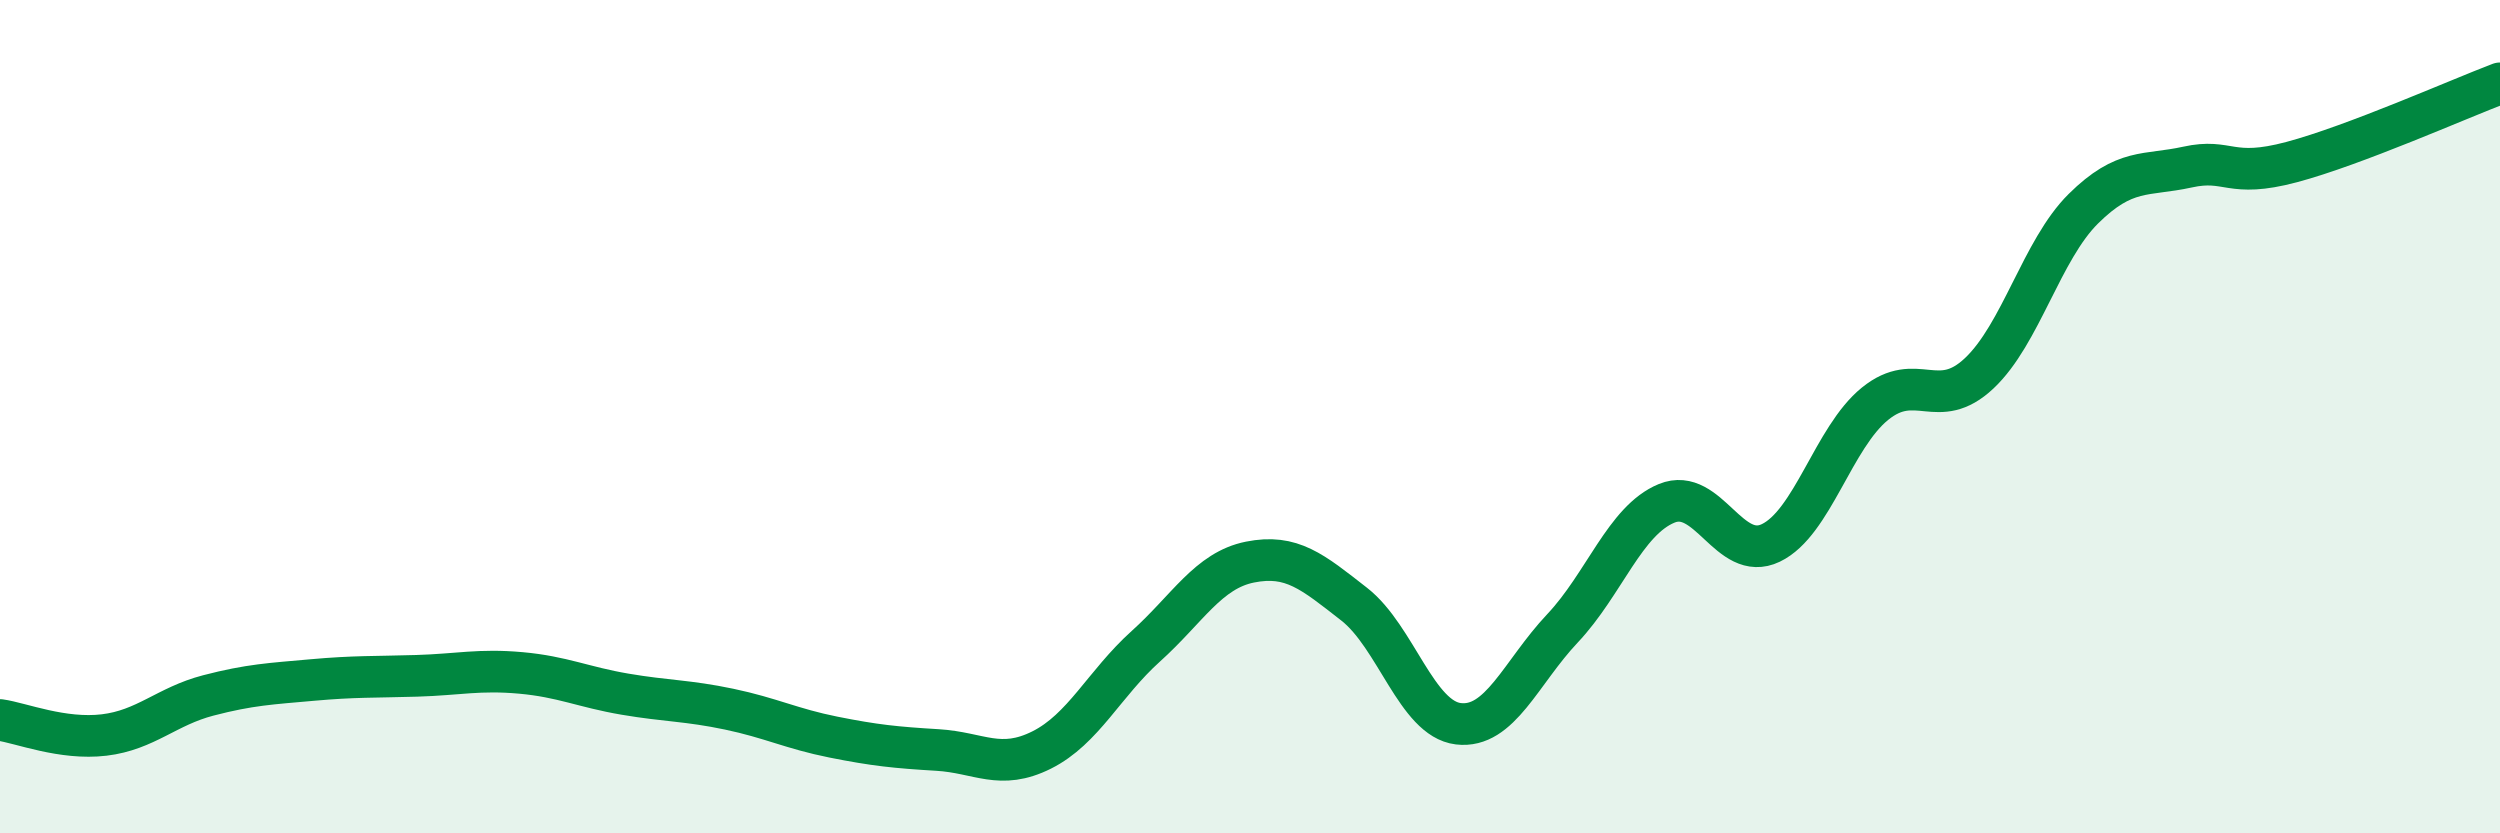
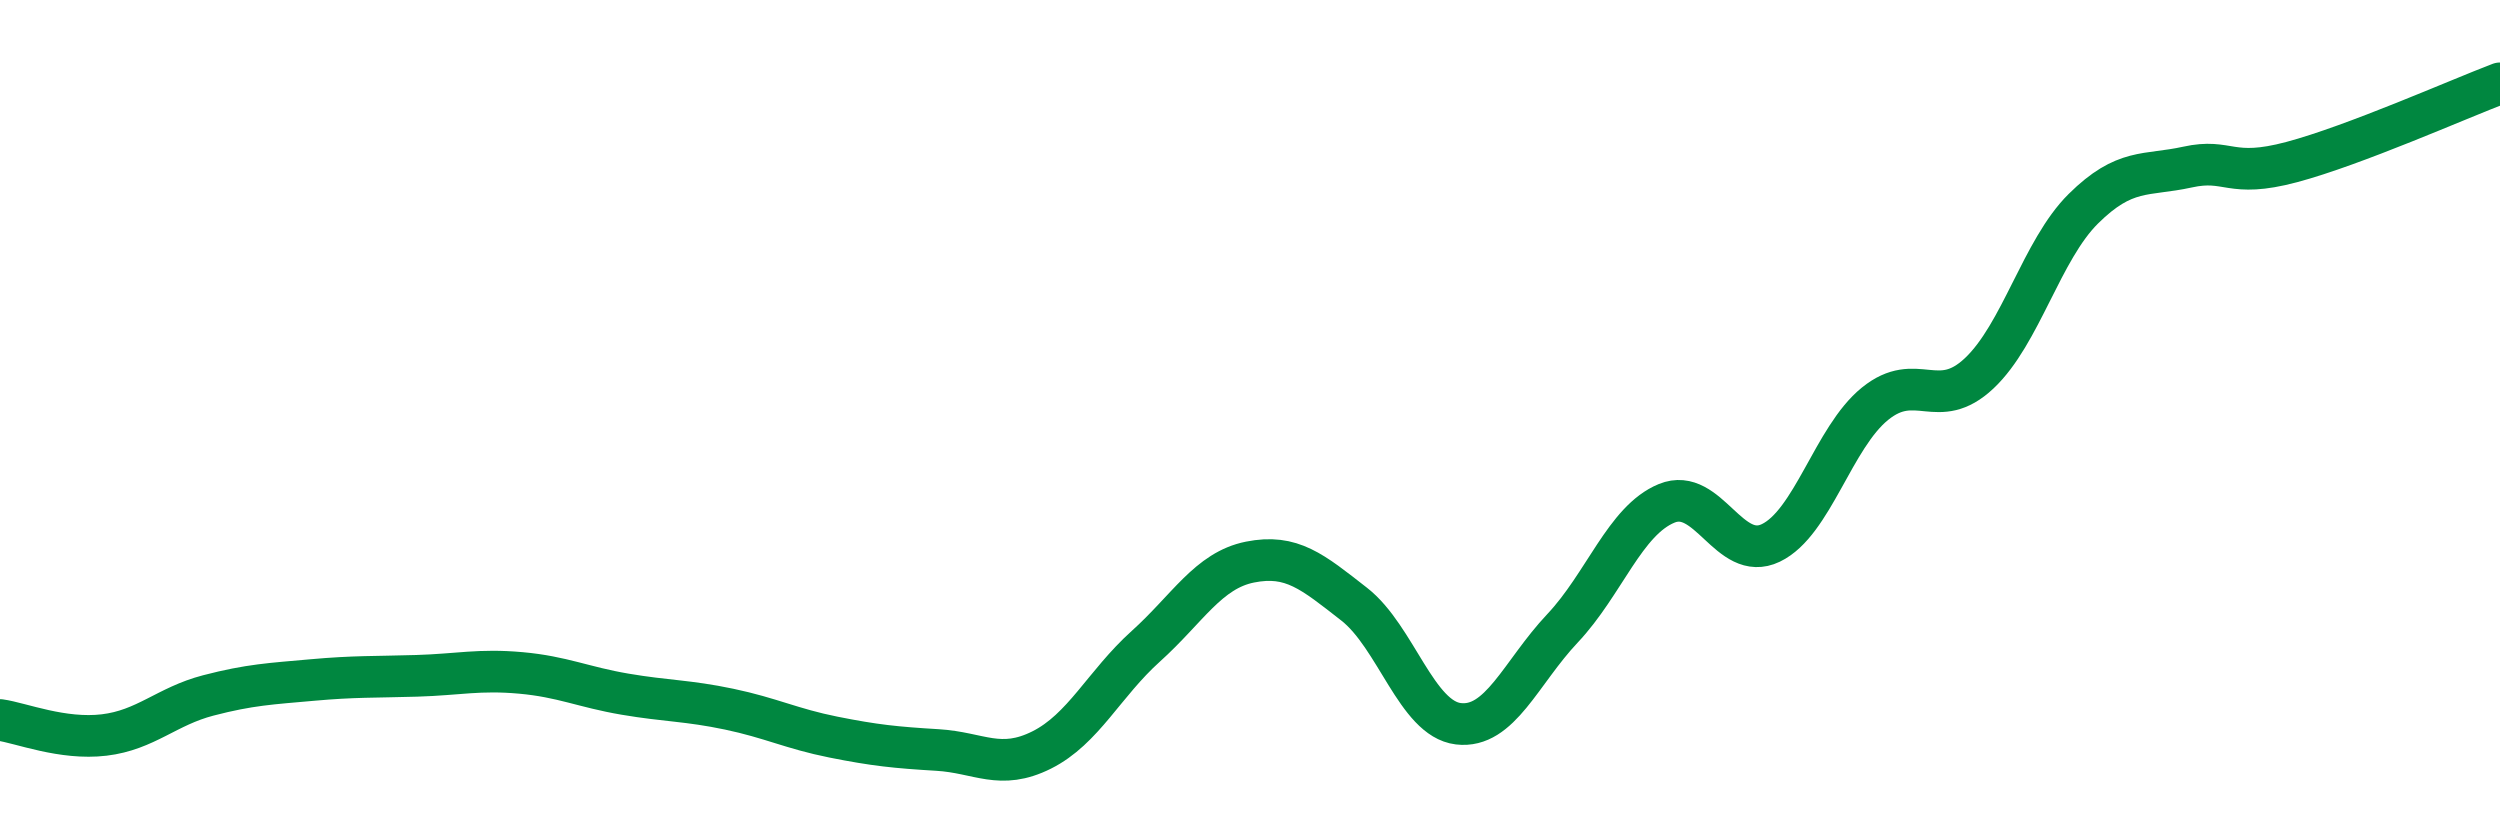
<svg xmlns="http://www.w3.org/2000/svg" width="60" height="20" viewBox="0 0 60 20">
-   <path d="M 0,17.28 C 0.5,17.35 1.5,17.76 2.5,17.64 C 3.5,17.52 4,16.95 5,16.69 C 6,16.43 6.5,16.41 7.5,16.32 C 8.5,16.23 9,16.25 10,16.22 C 11,16.19 11.5,16.06 12.5,16.15 C 13.5,16.24 14,16.49 15,16.66 C 16,16.83 16.5,16.81 17.5,17.02 C 18.5,17.23 19,17.49 20,17.69 C 21,17.89 21.5,17.94 22.5,18 C 23.5,18.06 24,18.5 25,18 C 26,17.5 26.5,16.41 27.5,15.51 C 28.5,14.61 29,13.69 30,13.49 C 31,13.29 31.5,13.72 32.5,14.5 C 33.5,15.28 34,17.25 35,17.37 C 36,17.49 36.5,16.14 37.5,15.08 C 38.5,14.02 39,12.49 40,12.08 C 41,11.67 41.5,13.51 42.5,13.03 C 43.5,12.55 44,10.5 45,9.69 C 46,8.88 46.5,9.9 47.5,8.96 C 48.5,8.02 49,6 50,5.01 C 51,4.02 51.5,4.23 52.5,4.01 C 53.5,3.79 53.5,4.29 55,3.89 C 56.5,3.49 59,2.38 60,2L60 20L0 20Z" fill="#008740" opacity="0.1" stroke-linecap="round" stroke-linejoin="round" />
  <path d="M 0,17.28 C 0.5,17.35 1.5,17.76 2.5,17.64 C 3.5,17.52 4,16.95 5,16.69 C 6,16.43 6.5,16.41 7.5,16.32 C 8.5,16.23 9,16.25 10,16.22 C 11,16.19 11.5,16.06 12.5,16.15 C 13.5,16.24 14,16.49 15,16.66 C 16,16.83 16.5,16.81 17.5,17.02 C 18.5,17.23 19,17.49 20,17.69 C 21,17.89 21.5,17.94 22.5,18 C 23.5,18.06 24,18.5 25,18 C 26,17.5 26.5,16.41 27.5,15.51 C 28.5,14.61 29,13.69 30,13.49 C 31,13.29 31.5,13.72 32.5,14.5 C 33.5,15.28 34,17.25 35,17.37 C 36,17.49 36.5,16.14 37.5,15.08 C 38.5,14.02 39,12.49 40,12.08 C 41,11.67 41.5,13.51 42.5,13.03 C 43.5,12.55 44,10.5 45,9.69 C 46,8.88 46.5,9.9 47.5,8.96 C 48.5,8.02 49,6 50,5.01 C 51,4.02 51.5,4.23 52.5,4.01 C 53.5,3.79 53.5,4.29 55,3.89 C 56.5,3.49 59,2.38 60,2" stroke="#008740" stroke-width="1" fill="none" stroke-linecap="round" stroke-linejoin="round" />
</svg>